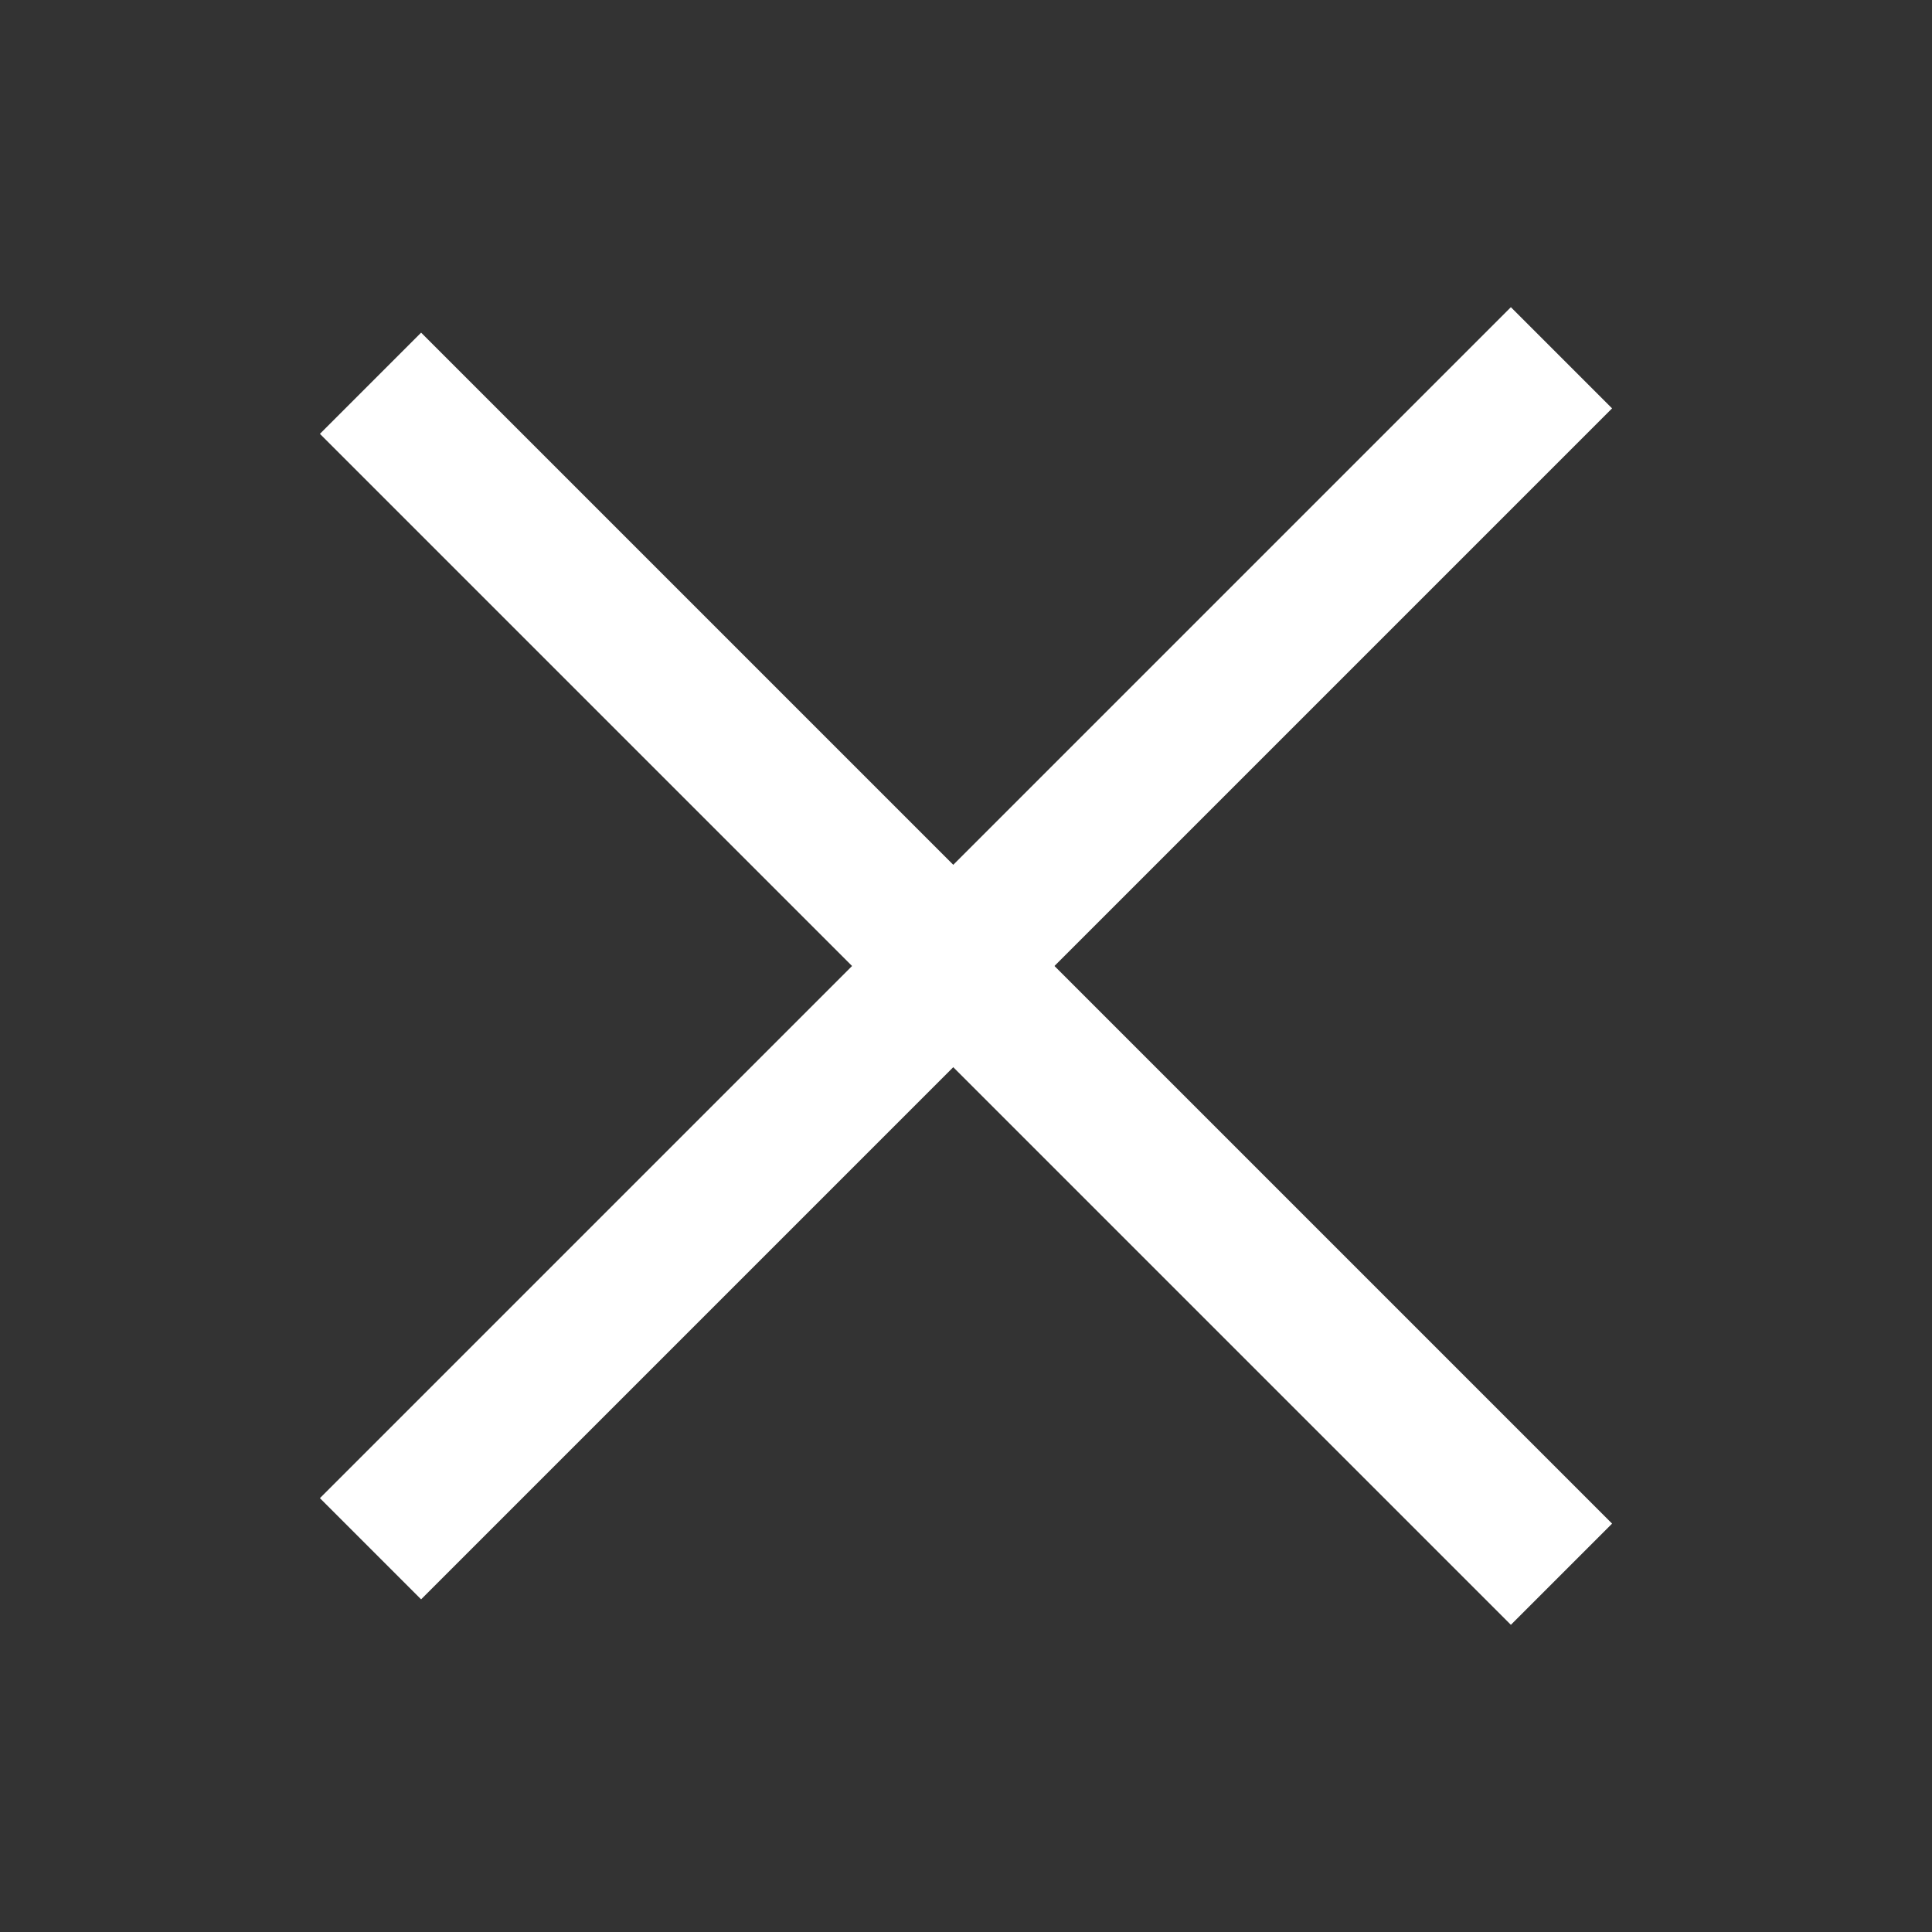
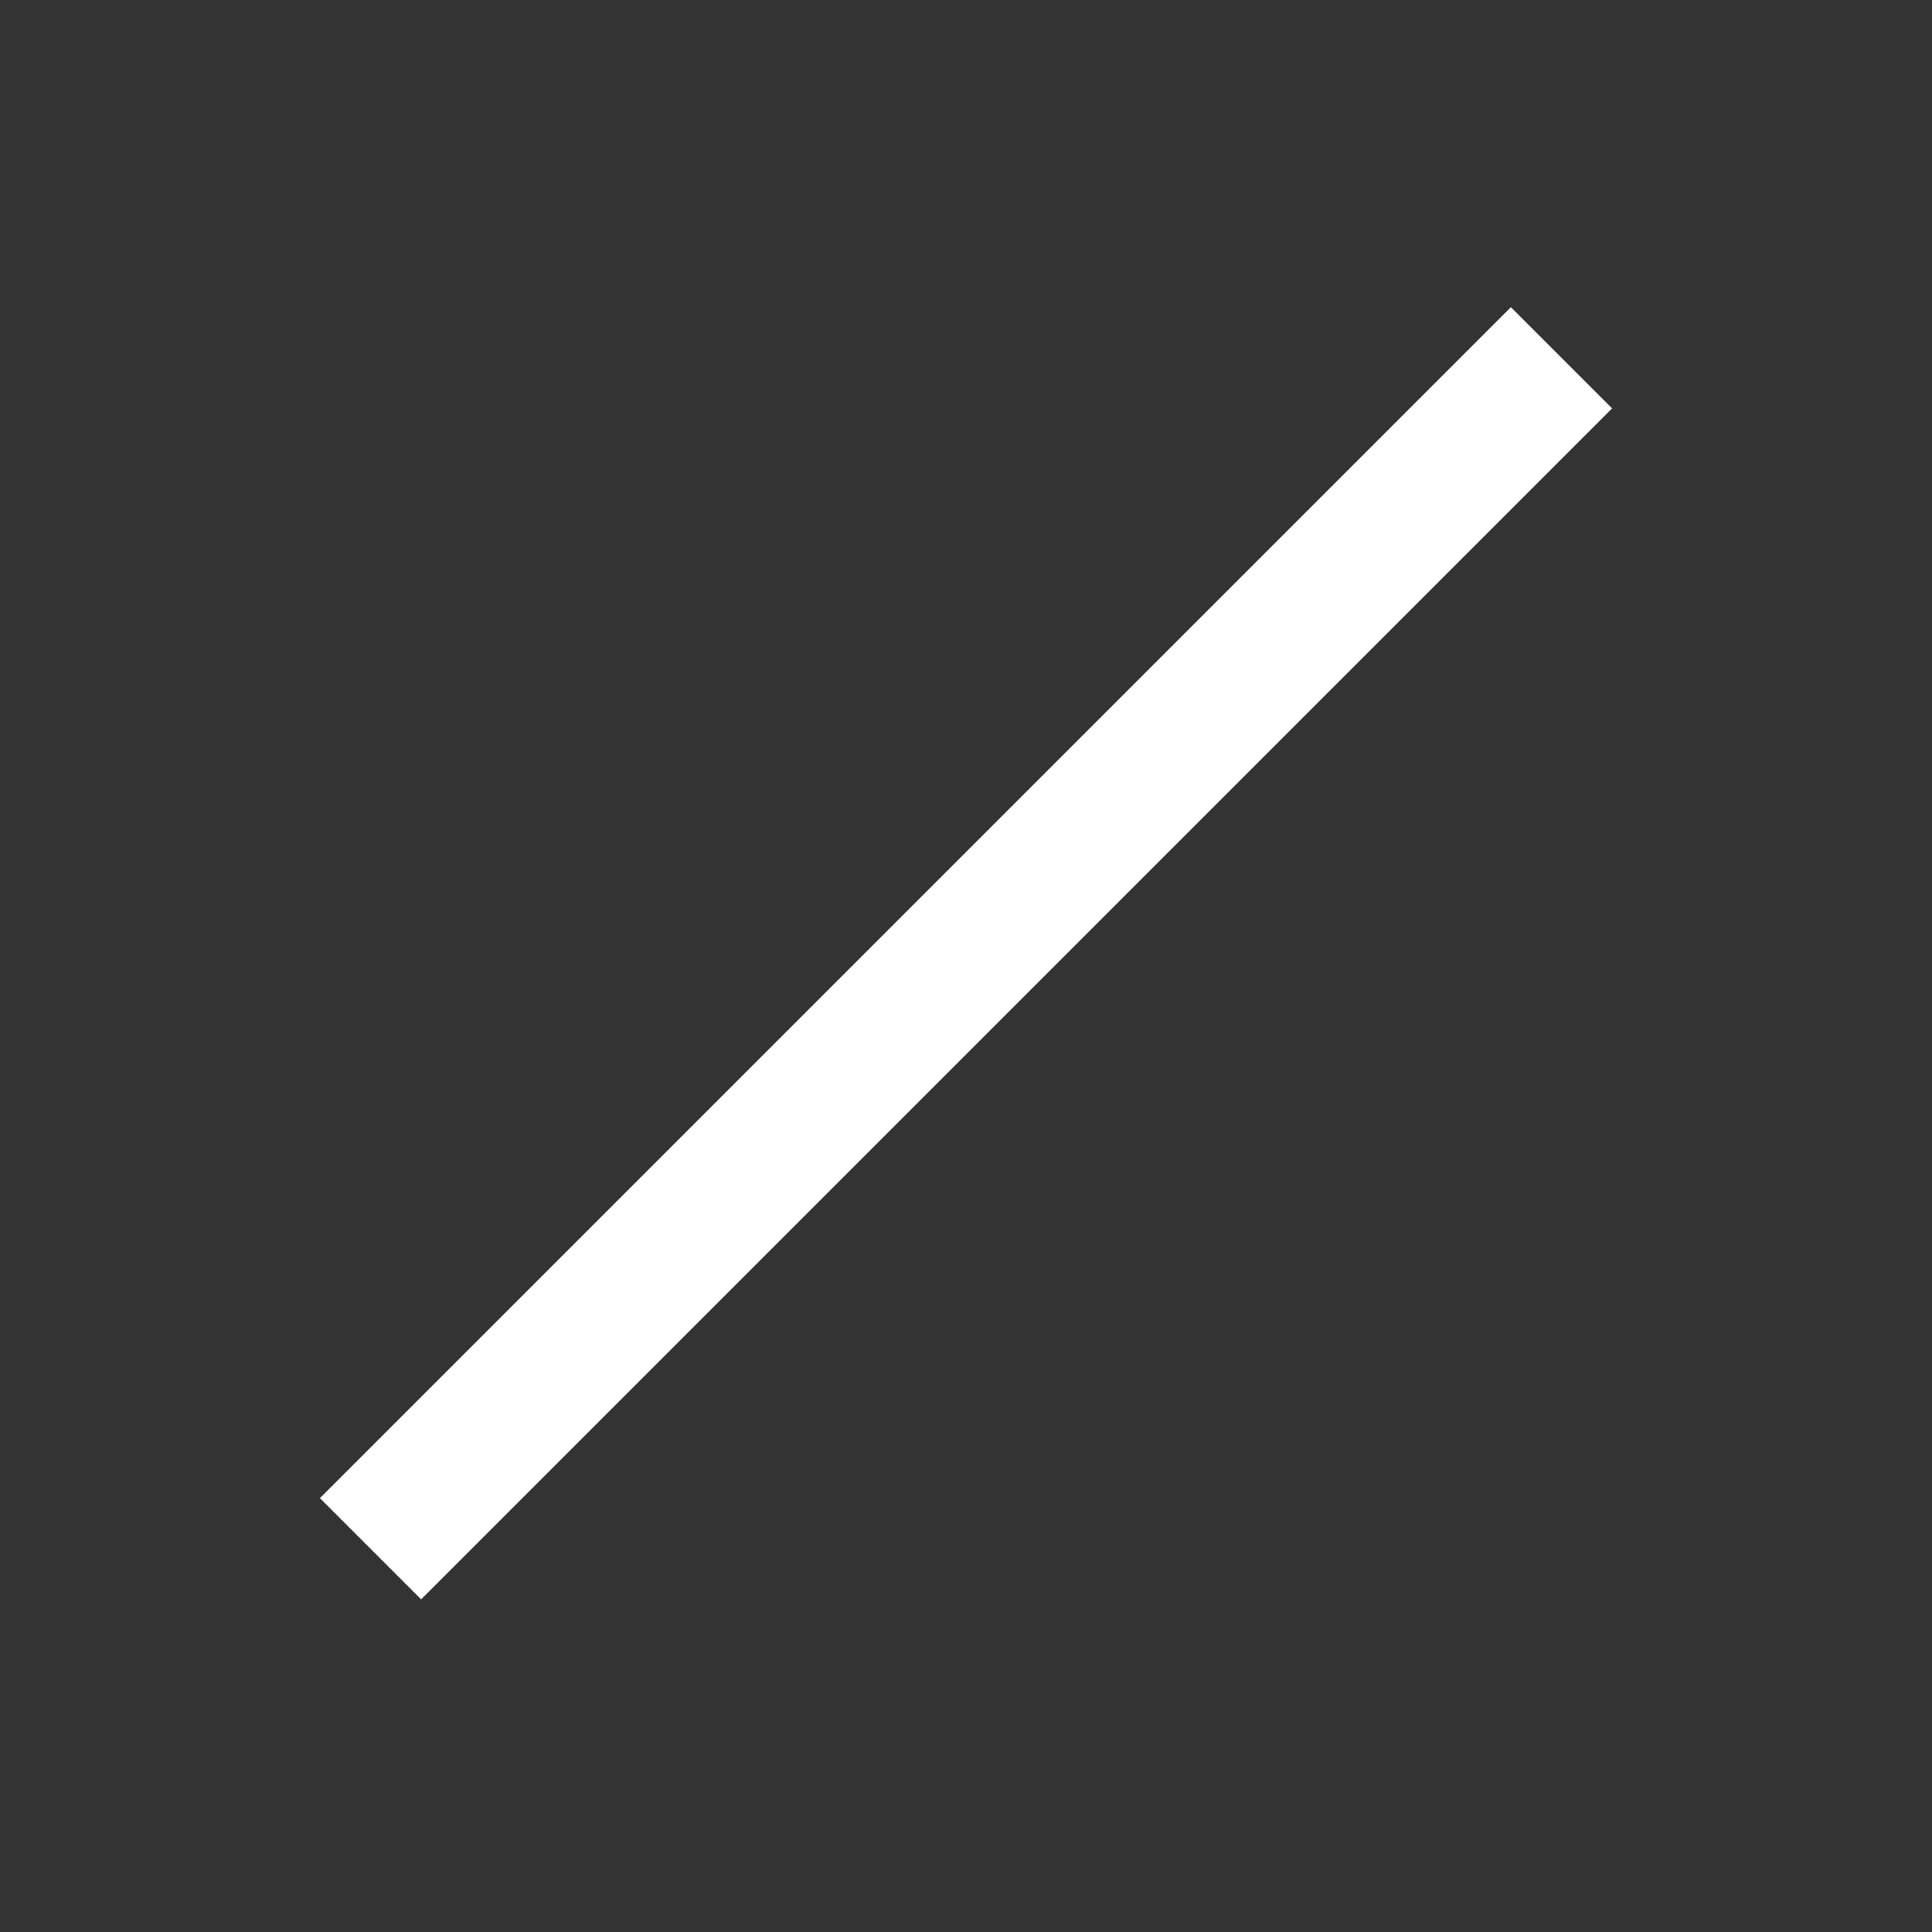
<svg xmlns="http://www.w3.org/2000/svg" width="27" height="27" viewBox="0 0 27 27" fill="none">
  <rect x="0" y="0" width="27" height="27" fill="#333333" stroke="none" />
  <path d="M21.822 5L5.178 21.644" stroke="white" stroke-width="2" />
-   <path d="M21.822 22L5.178 5.356" stroke="white" stroke-width="2" />
</svg>